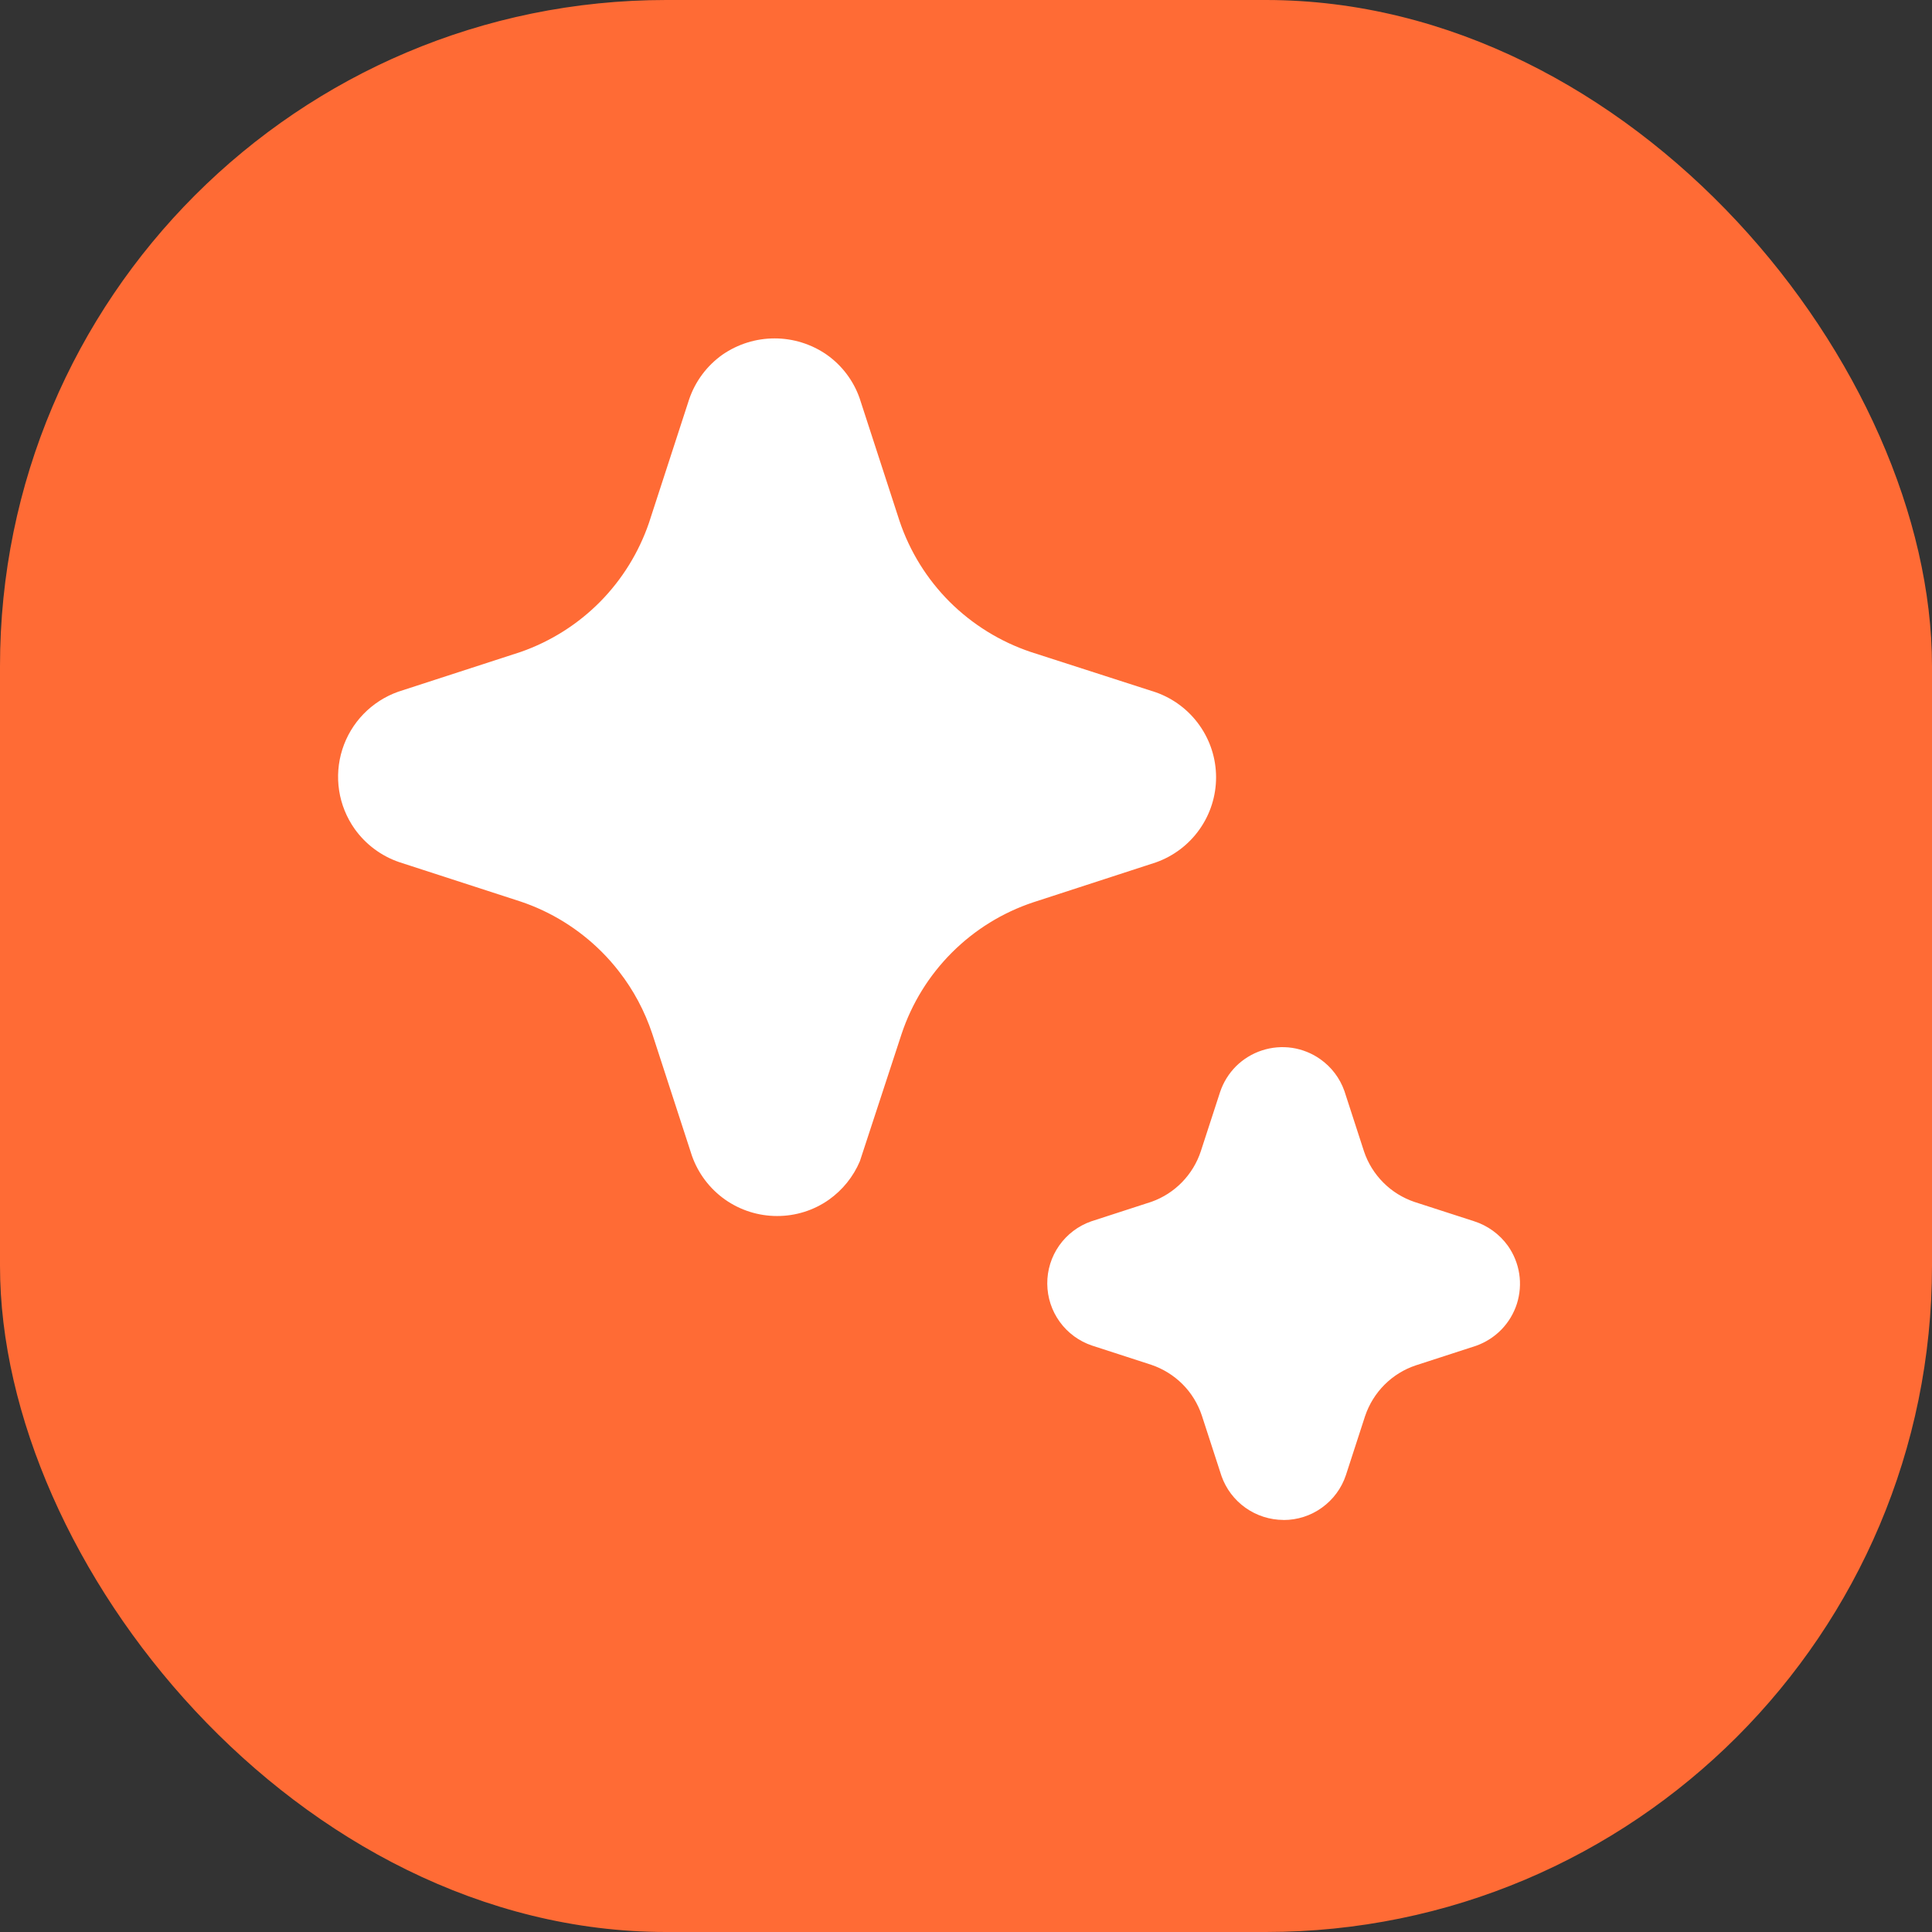
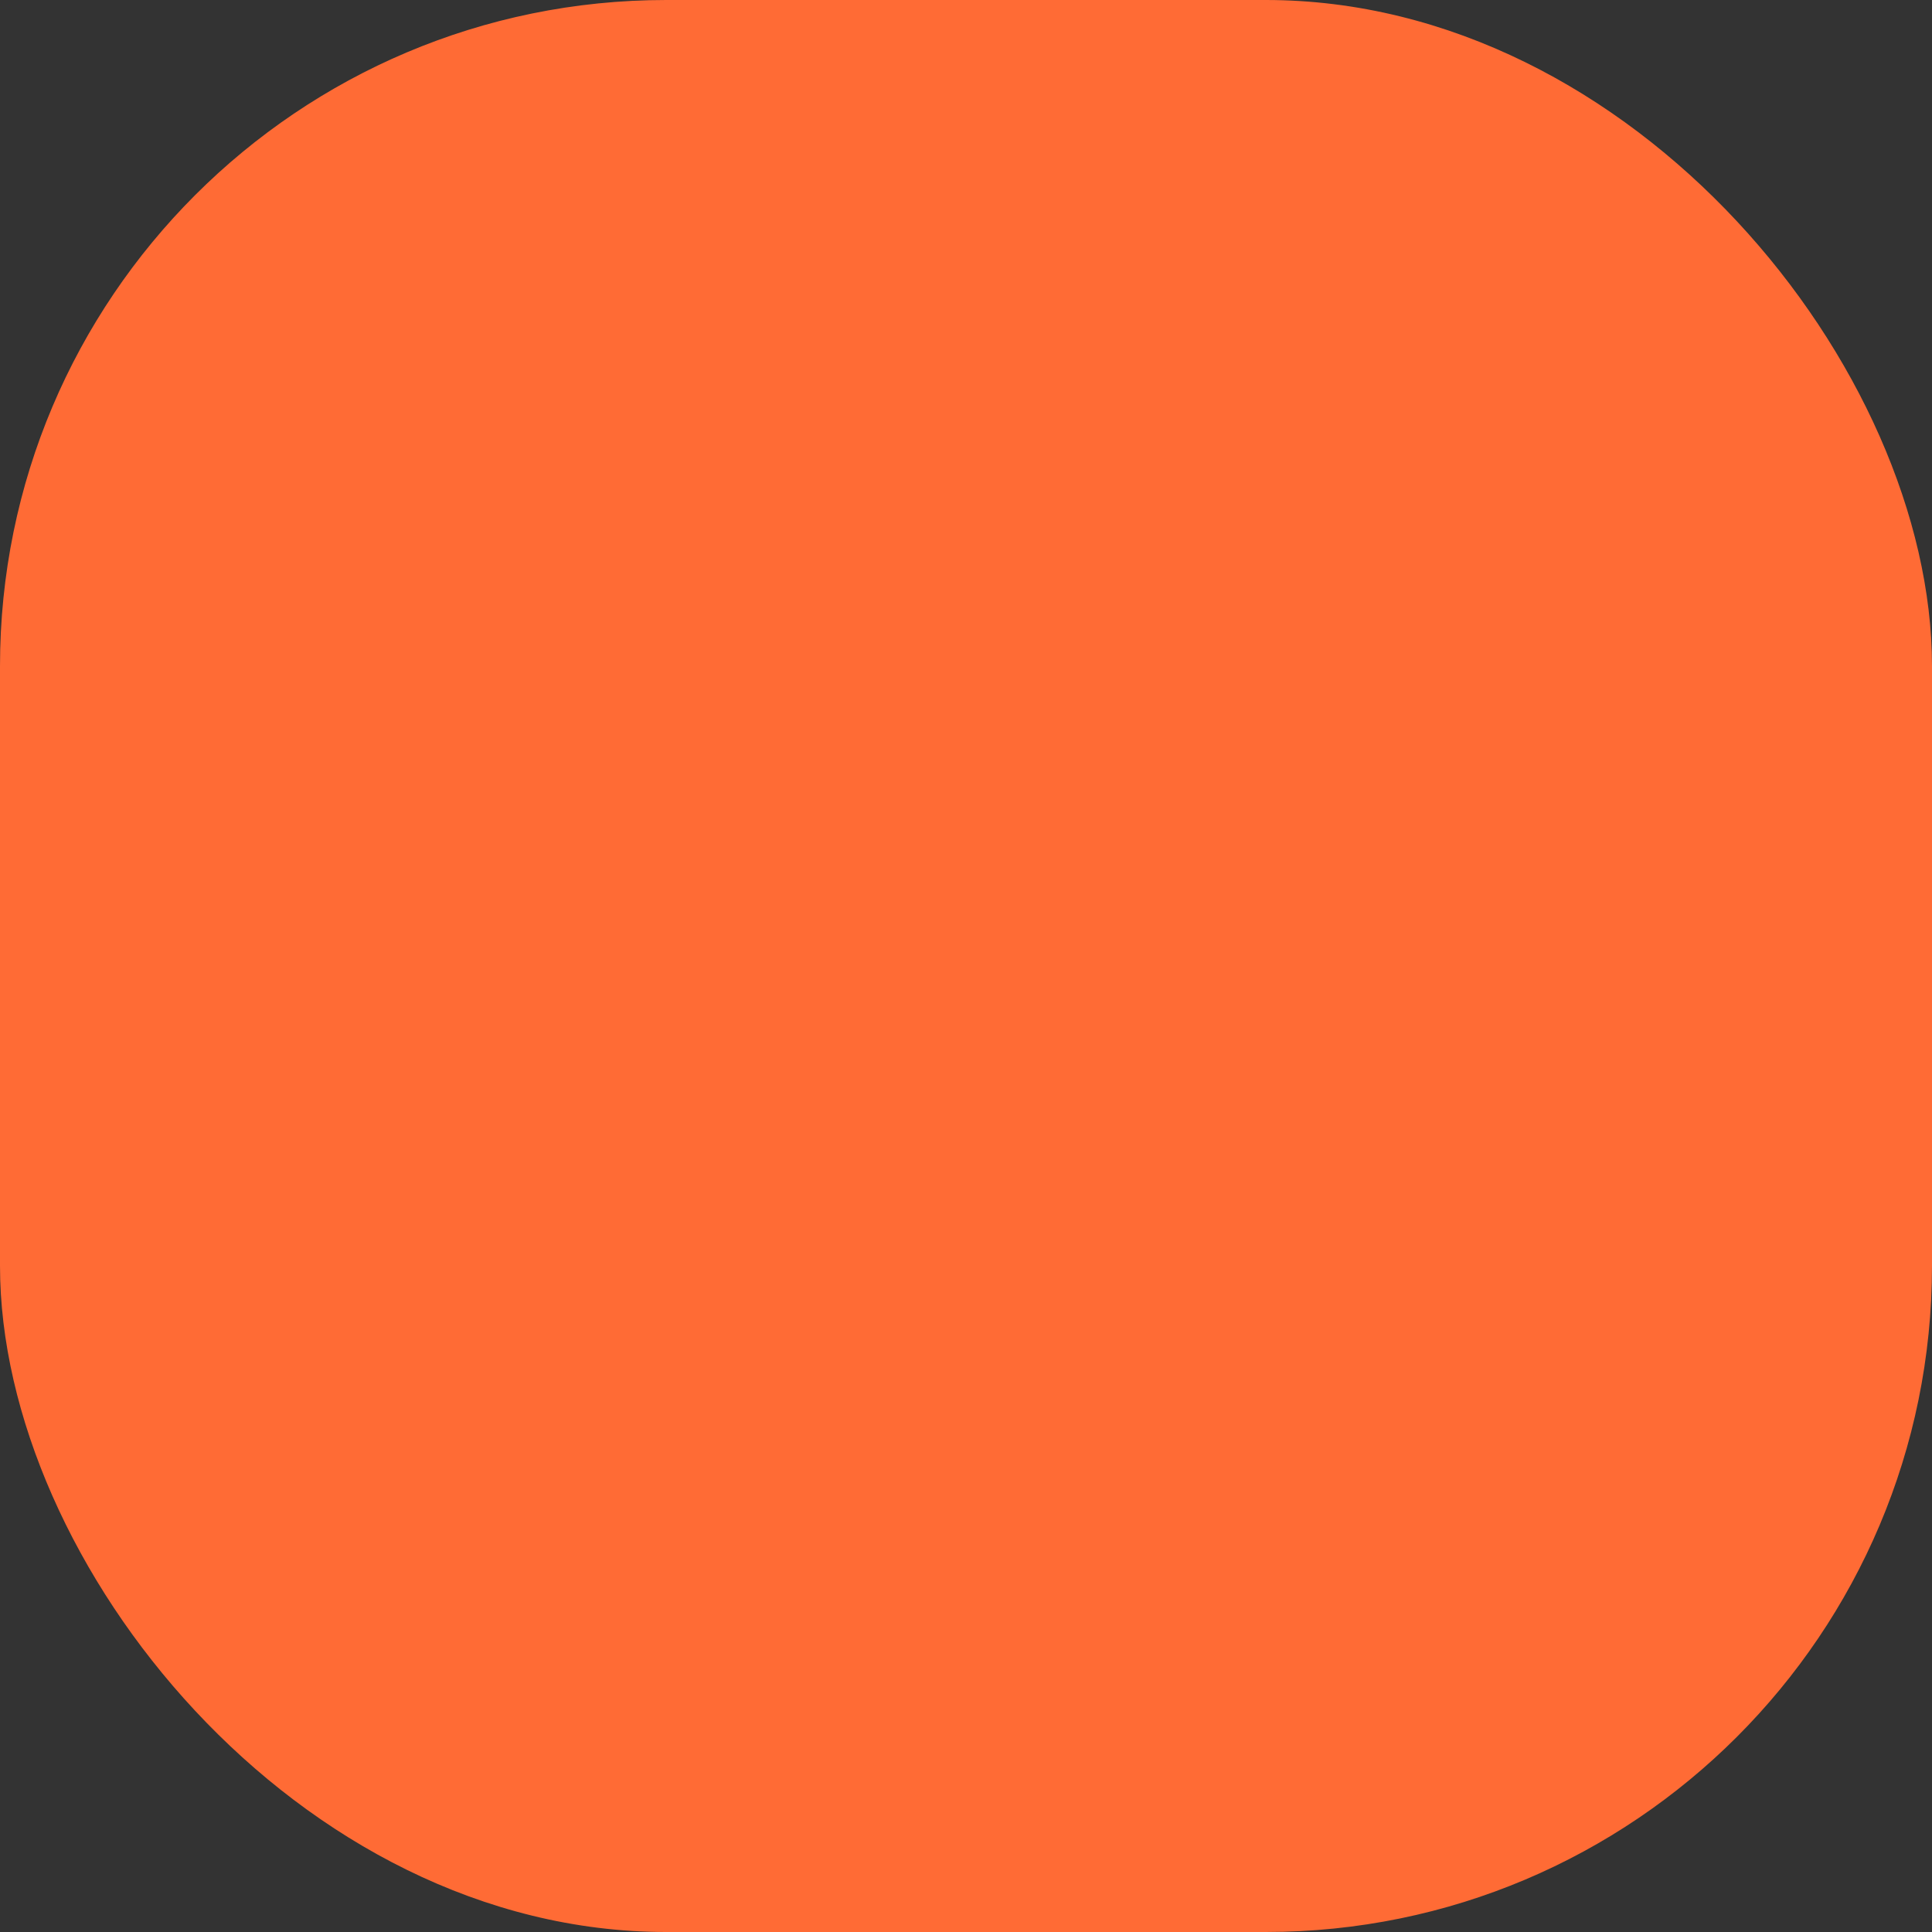
<svg xmlns="http://www.w3.org/2000/svg" width="32" height="32" viewBox="0 0 32 32" fill="none">
  <rect x="0" y="0" width="32" height="32" fill="#333333" stroke="none" />
  <rect width="32" height="32" rx="11.034" fill="#FF6B35" />
-   <path d="M12.007 19.867C12.259 20.045 12.561 20.141 12.87 20.141C13.177 20.142 13.478 20.048 13.729 19.871C13.956 19.71 14.133 19.49 14.242 19.234L14.933 17.126C15.102 16.618 15.387 16.157 15.766 15.778C16.145 15.399 16.606 15.114 17.114 14.945L19.145 14.284C19.436 14.181 19.689 13.99 19.867 13.738C20.046 13.486 20.142 13.184 20.142 12.875C20.142 12.566 20.046 12.265 19.867 12.013C19.689 11.761 19.436 11.57 19.145 11.467L17.076 10.8C16.569 10.63 16.108 10.345 15.729 9.968C15.352 9.591 15.067 9.131 14.898 8.626L14.238 6.596C14.136 6.305 13.945 6.052 13.692 5.874C13.439 5.699 13.138 5.605 12.83 5.605C12.521 5.605 12.221 5.699 11.967 5.874C11.71 6.056 11.517 6.314 11.415 6.612L10.748 8.663C10.58 9.151 10.305 9.596 9.943 9.964C9.573 10.339 9.122 10.624 8.625 10.798L6.596 11.457C6.379 11.534 6.182 11.66 6.021 11.826C5.86 11.992 5.74 12.193 5.67 12.413C5.6 12.633 5.582 12.866 5.617 13.094C5.652 13.322 5.74 13.539 5.873 13.728C6.056 13.985 6.314 14.178 6.613 14.28L8.619 14.931C9.128 15.101 9.589 15.388 9.968 15.767C10.07 15.869 10.165 15.977 10.253 16.091C10.493 16.399 10.678 16.747 10.802 17.118L11.461 19.144C11.564 19.436 11.755 19.688 12.007 19.867ZM20.63 24.974C20.813 25.104 21.033 25.174 21.258 25.175L21.261 25.176C21.489 25.176 21.711 25.105 21.896 24.971C22.081 24.838 22.22 24.65 22.292 24.434L22.61 23.455C22.676 23.259 22.786 23.081 22.932 22.935C23.077 22.79 23.254 22.68 23.449 22.615L24.45 22.29C24.609 22.233 24.752 22.141 24.869 22.021C24.986 21.9 25.074 21.753 25.125 21.593C25.175 21.433 25.189 21.263 25.163 21.097C25.137 20.93 25.073 20.773 24.976 20.635C24.837 20.442 24.64 20.299 24.414 20.227L23.431 19.909C23.236 19.843 23.058 19.734 22.913 19.588C22.767 19.442 22.657 19.265 22.592 19.07L22.267 18.069C22.192 17.857 22.053 17.674 21.869 17.544C21.731 17.446 21.572 17.382 21.404 17.356C21.236 17.331 21.064 17.345 20.903 17.398C20.742 17.45 20.595 17.54 20.474 17.659C20.354 17.779 20.263 17.925 20.209 18.086L19.889 19.069C19.826 19.261 19.719 19.436 19.578 19.581C19.437 19.726 19.264 19.837 19.073 19.905L18.072 20.23C17.858 20.305 17.673 20.446 17.543 20.631C17.413 20.816 17.344 21.038 17.346 21.264C17.348 21.491 17.42 21.711 17.553 21.894C17.686 22.078 17.873 22.215 18.088 22.287L19.068 22.605C19.263 22.671 19.441 22.781 19.587 22.927C19.733 23.073 19.842 23.252 19.907 23.448L20.232 24.448C20.307 24.66 20.446 24.844 20.63 24.974Z" fill="white" />
</svg>